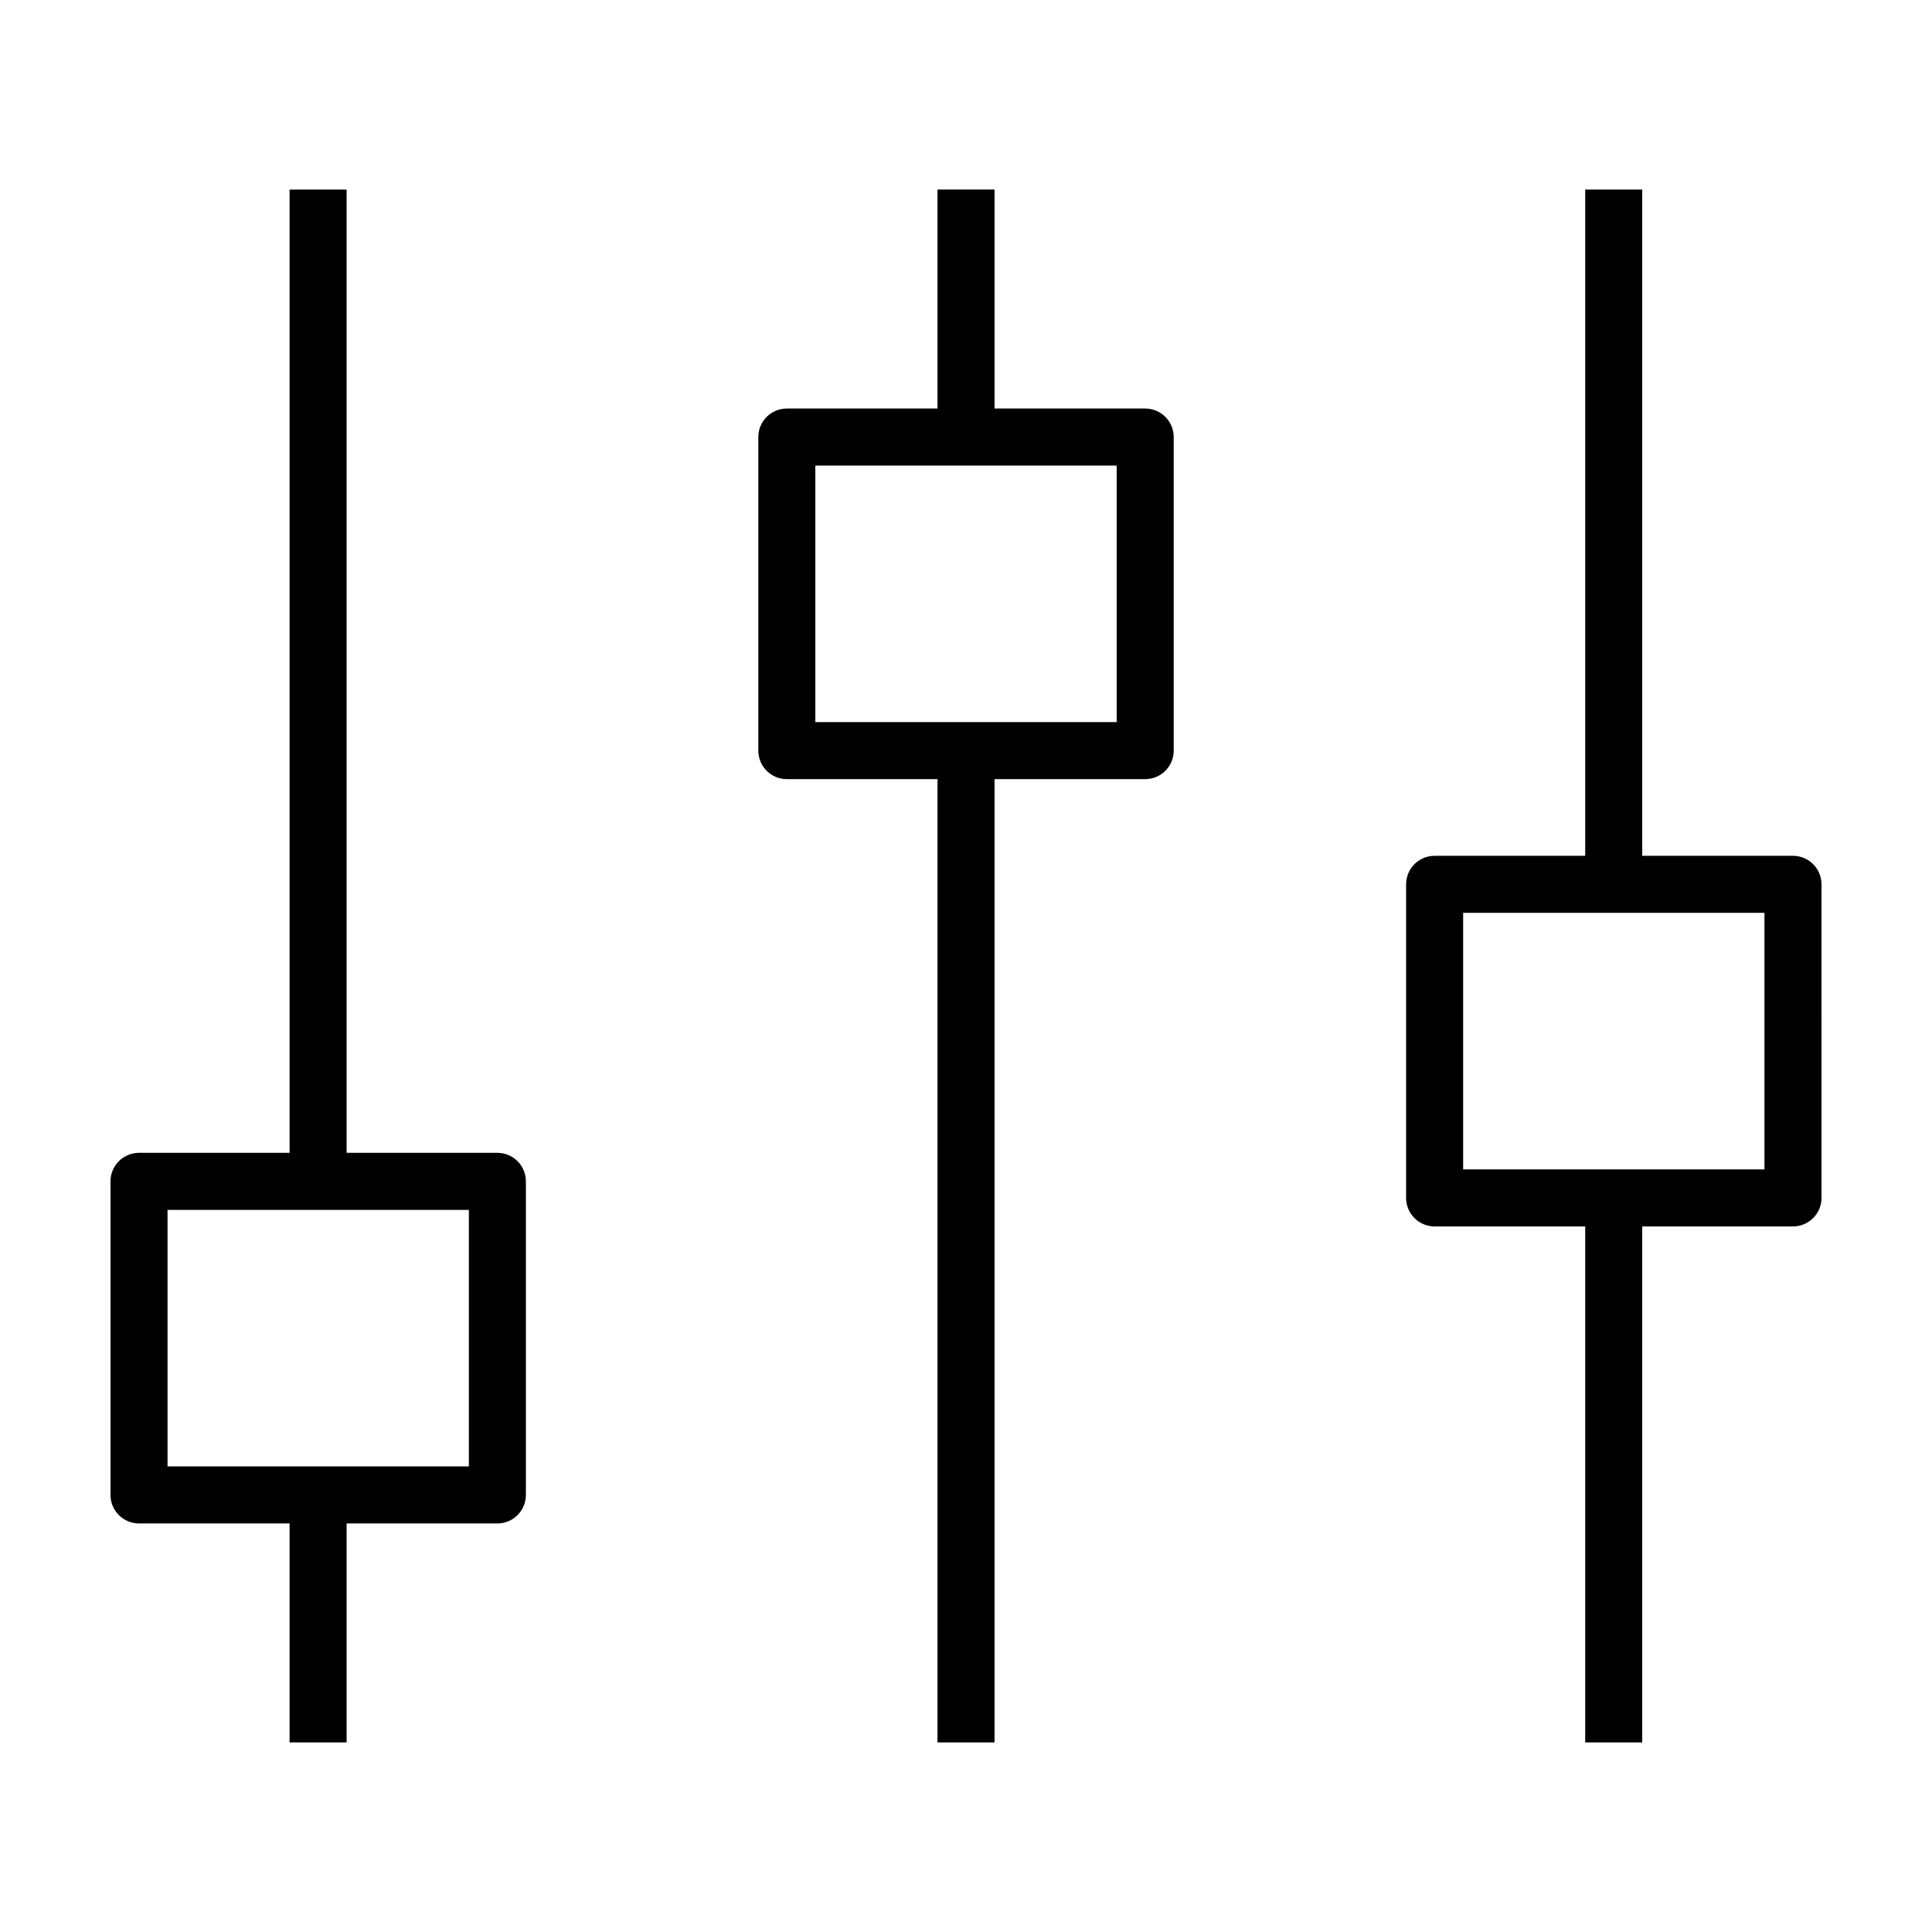
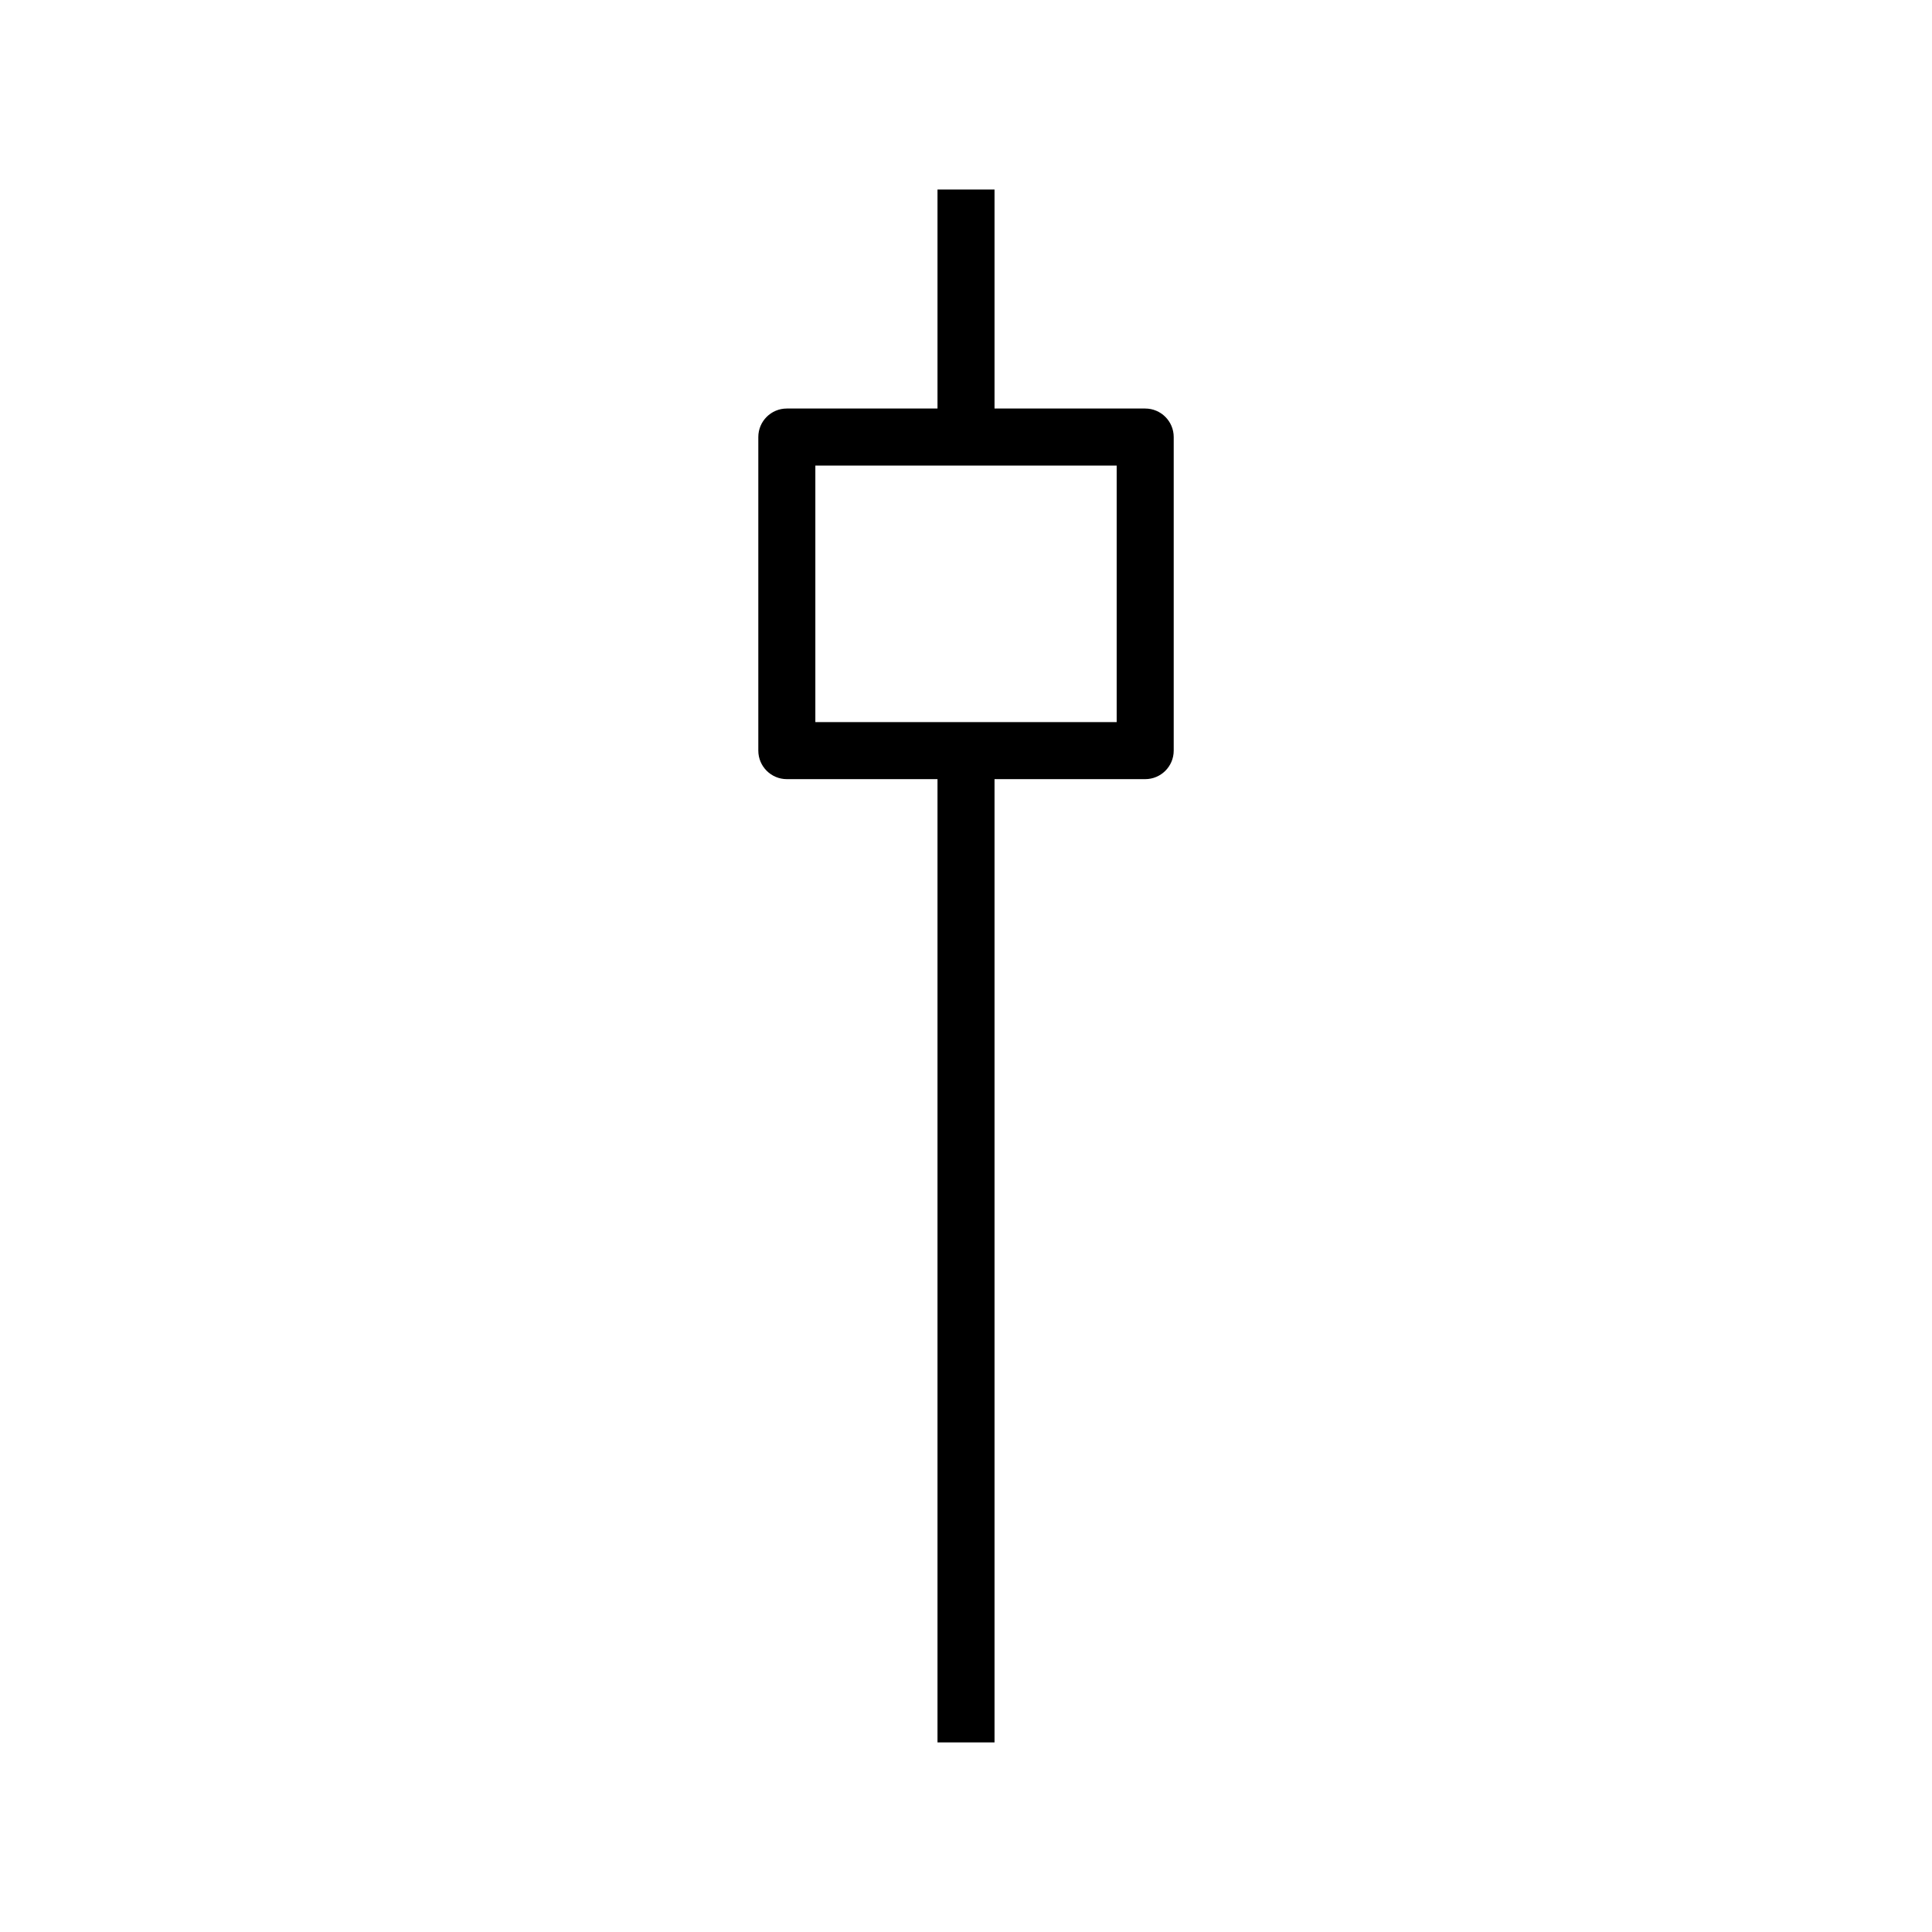
<svg xmlns="http://www.w3.org/2000/svg" fill="#000000" width="800px" height="800px" version="1.1" viewBox="144 144 512 512">
  <g>
-     <path d="m180.84 547.73h39.902v58.027h15.113v-58.027h39.953c4.176 0 7.559-3.379 7.559-7.559v-83.098c0-4.176-3.379-7.559-7.559-7.559h-39.953v-255.27h-15.113v255.27h-39.902c-4.176 0-7.559 3.379-7.559 7.559v83.098c0.004 4.172 3.383 7.559 7.559 7.559zm7.559-83.098h79.855v67.984l-79.855-0.004z" />
    <path d="m352.52 350.48h39.926v255.27h15.113v-255.27h39.926c4.176 0 7.559-3.379 7.559-7.559v-83.098c0-4.176-3.379-7.559-7.559-7.559h-39.926v-58.027h-15.113v58.027h-39.926c-4.176 0-7.559 3.379-7.559 7.559v83.098c0 4.172 3.387 7.559 7.559 7.559zm7.555-83.098h79.855v67.984h-79.855z" />
-     <path d="m619.16 370.8h-39.953v-176.55h-15.113v176.55h-39.902c-4.176 0-7.559 3.379-7.559 7.559v83.098c0 4.176 3.379 7.559 7.559 7.559h39.902v136.74h15.113v-136.74h39.953c4.176 0 7.559-3.379 7.559-7.559l-0.004-83.098c0-4.176-3.379-7.559-7.555-7.559zm-7.559 83.098h-79.852v-67.984h79.852z" />
  </g>
</svg>